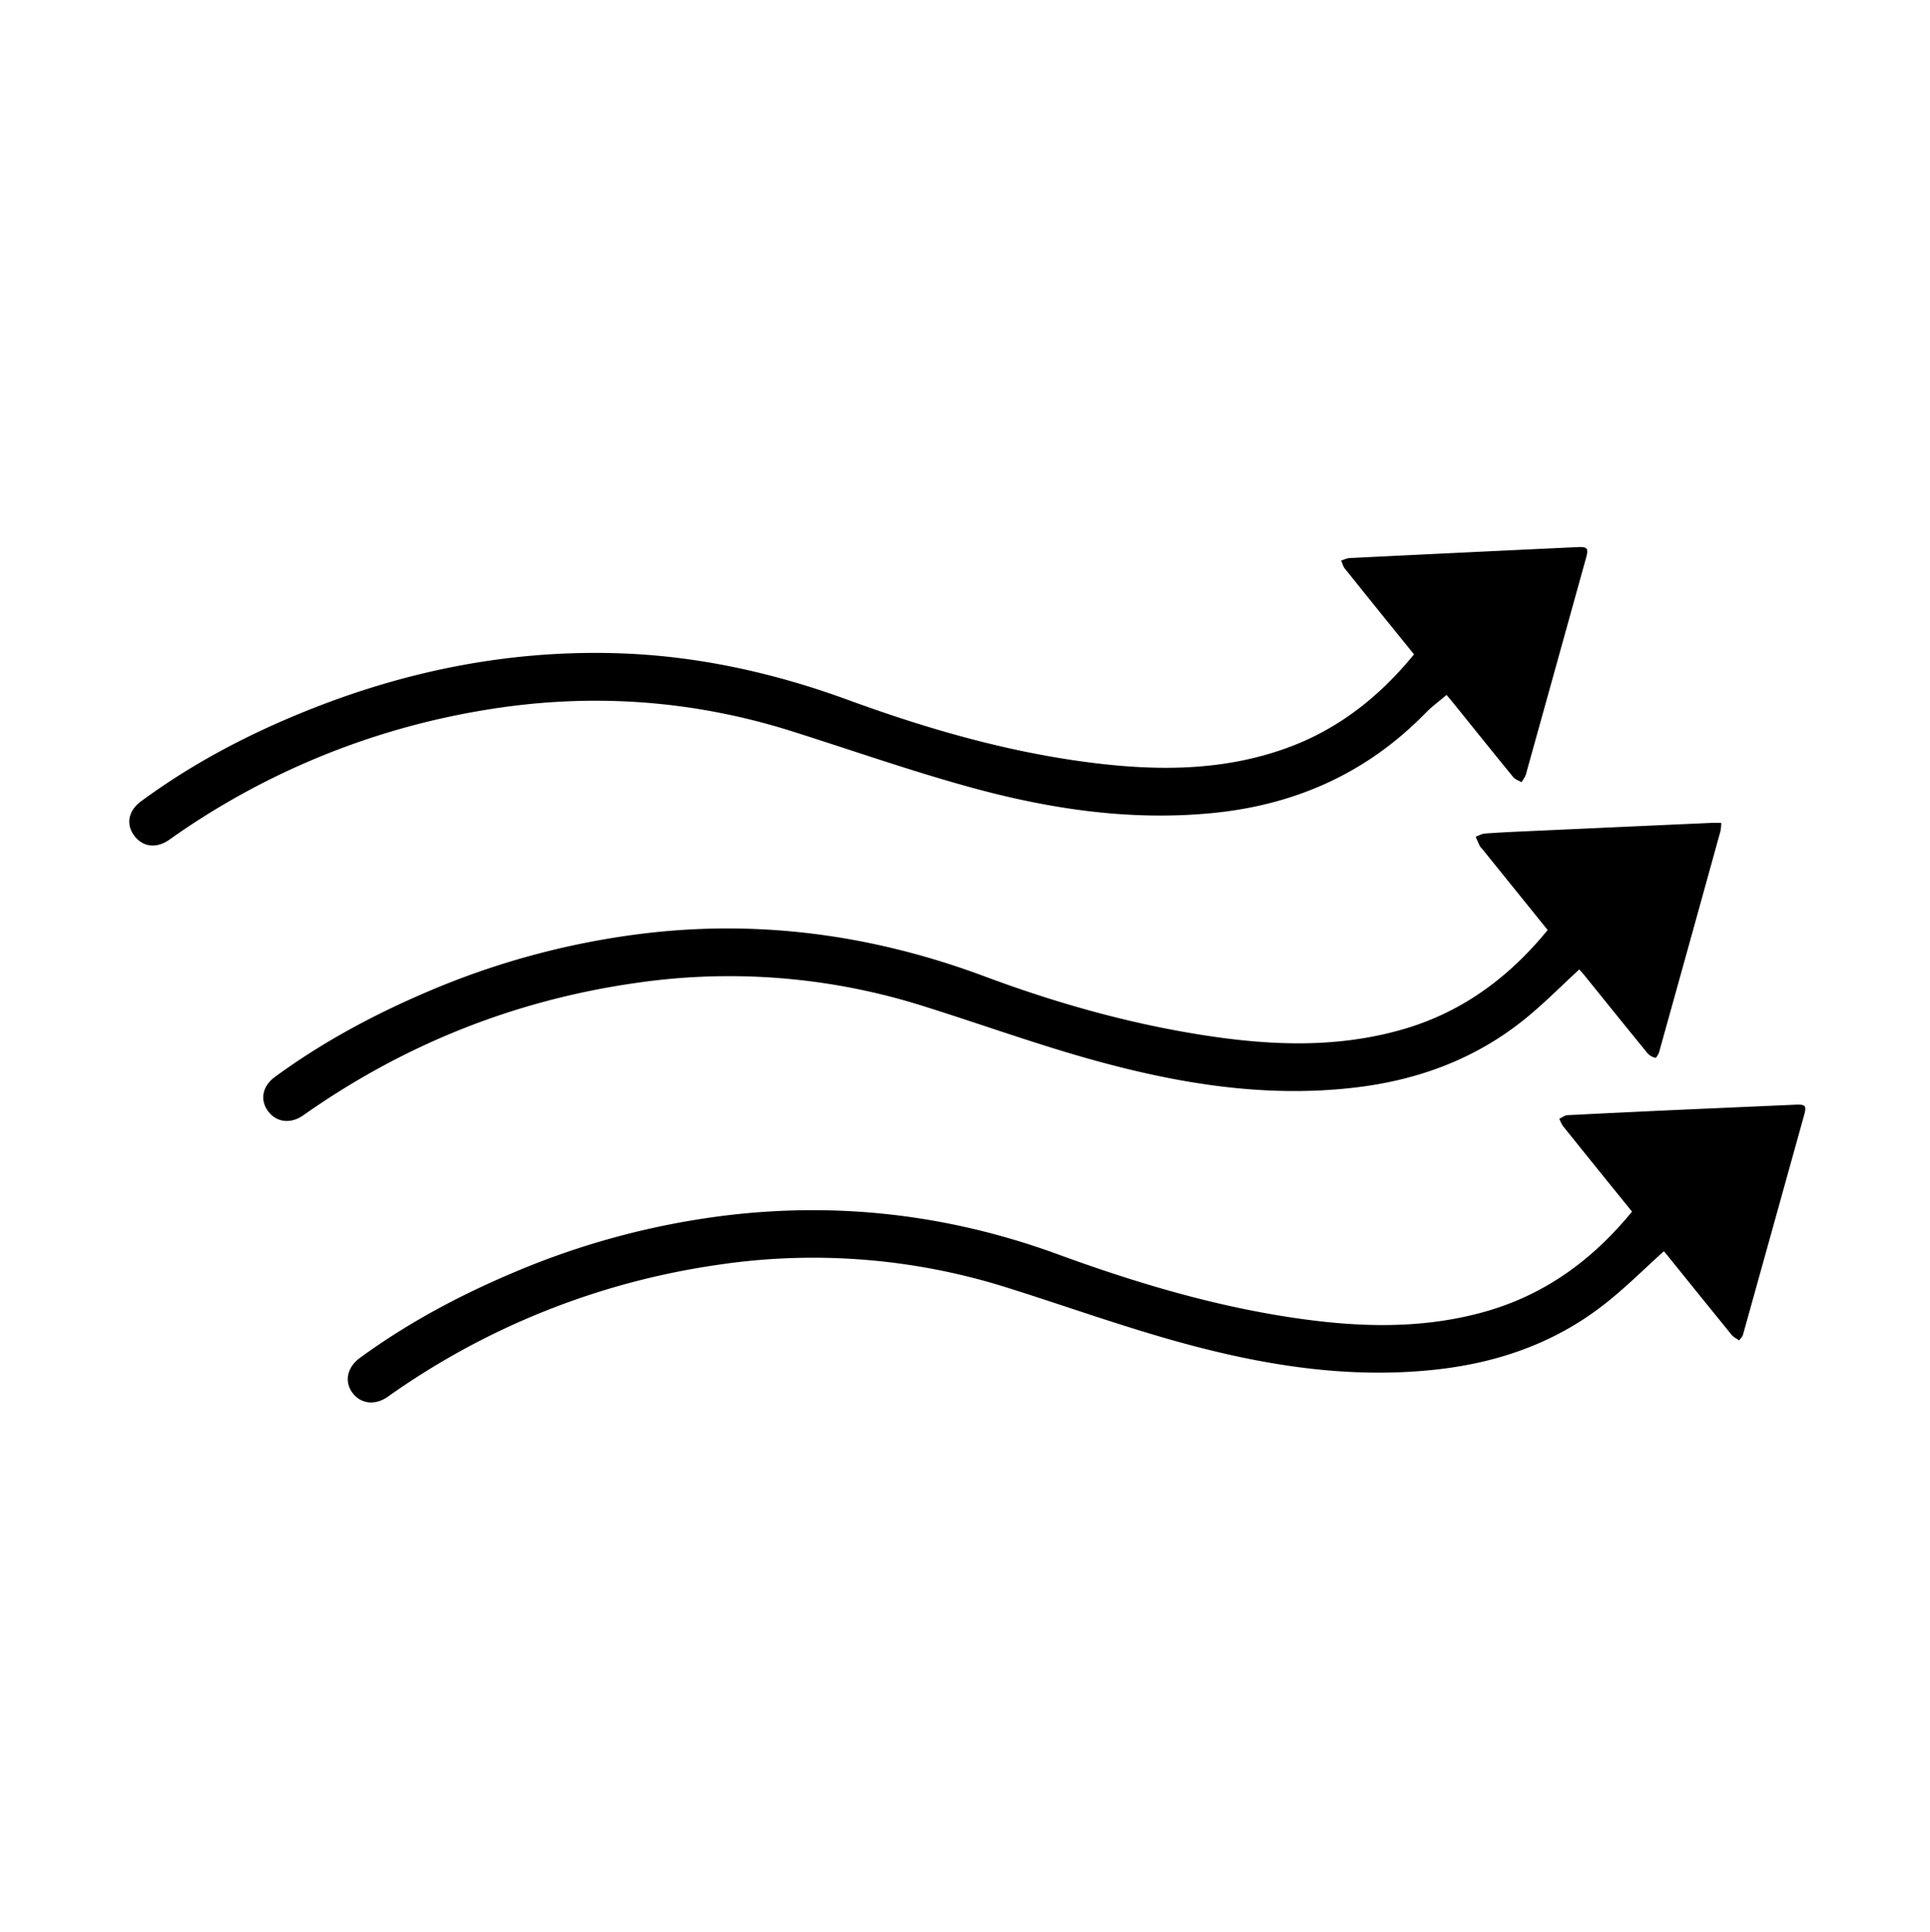
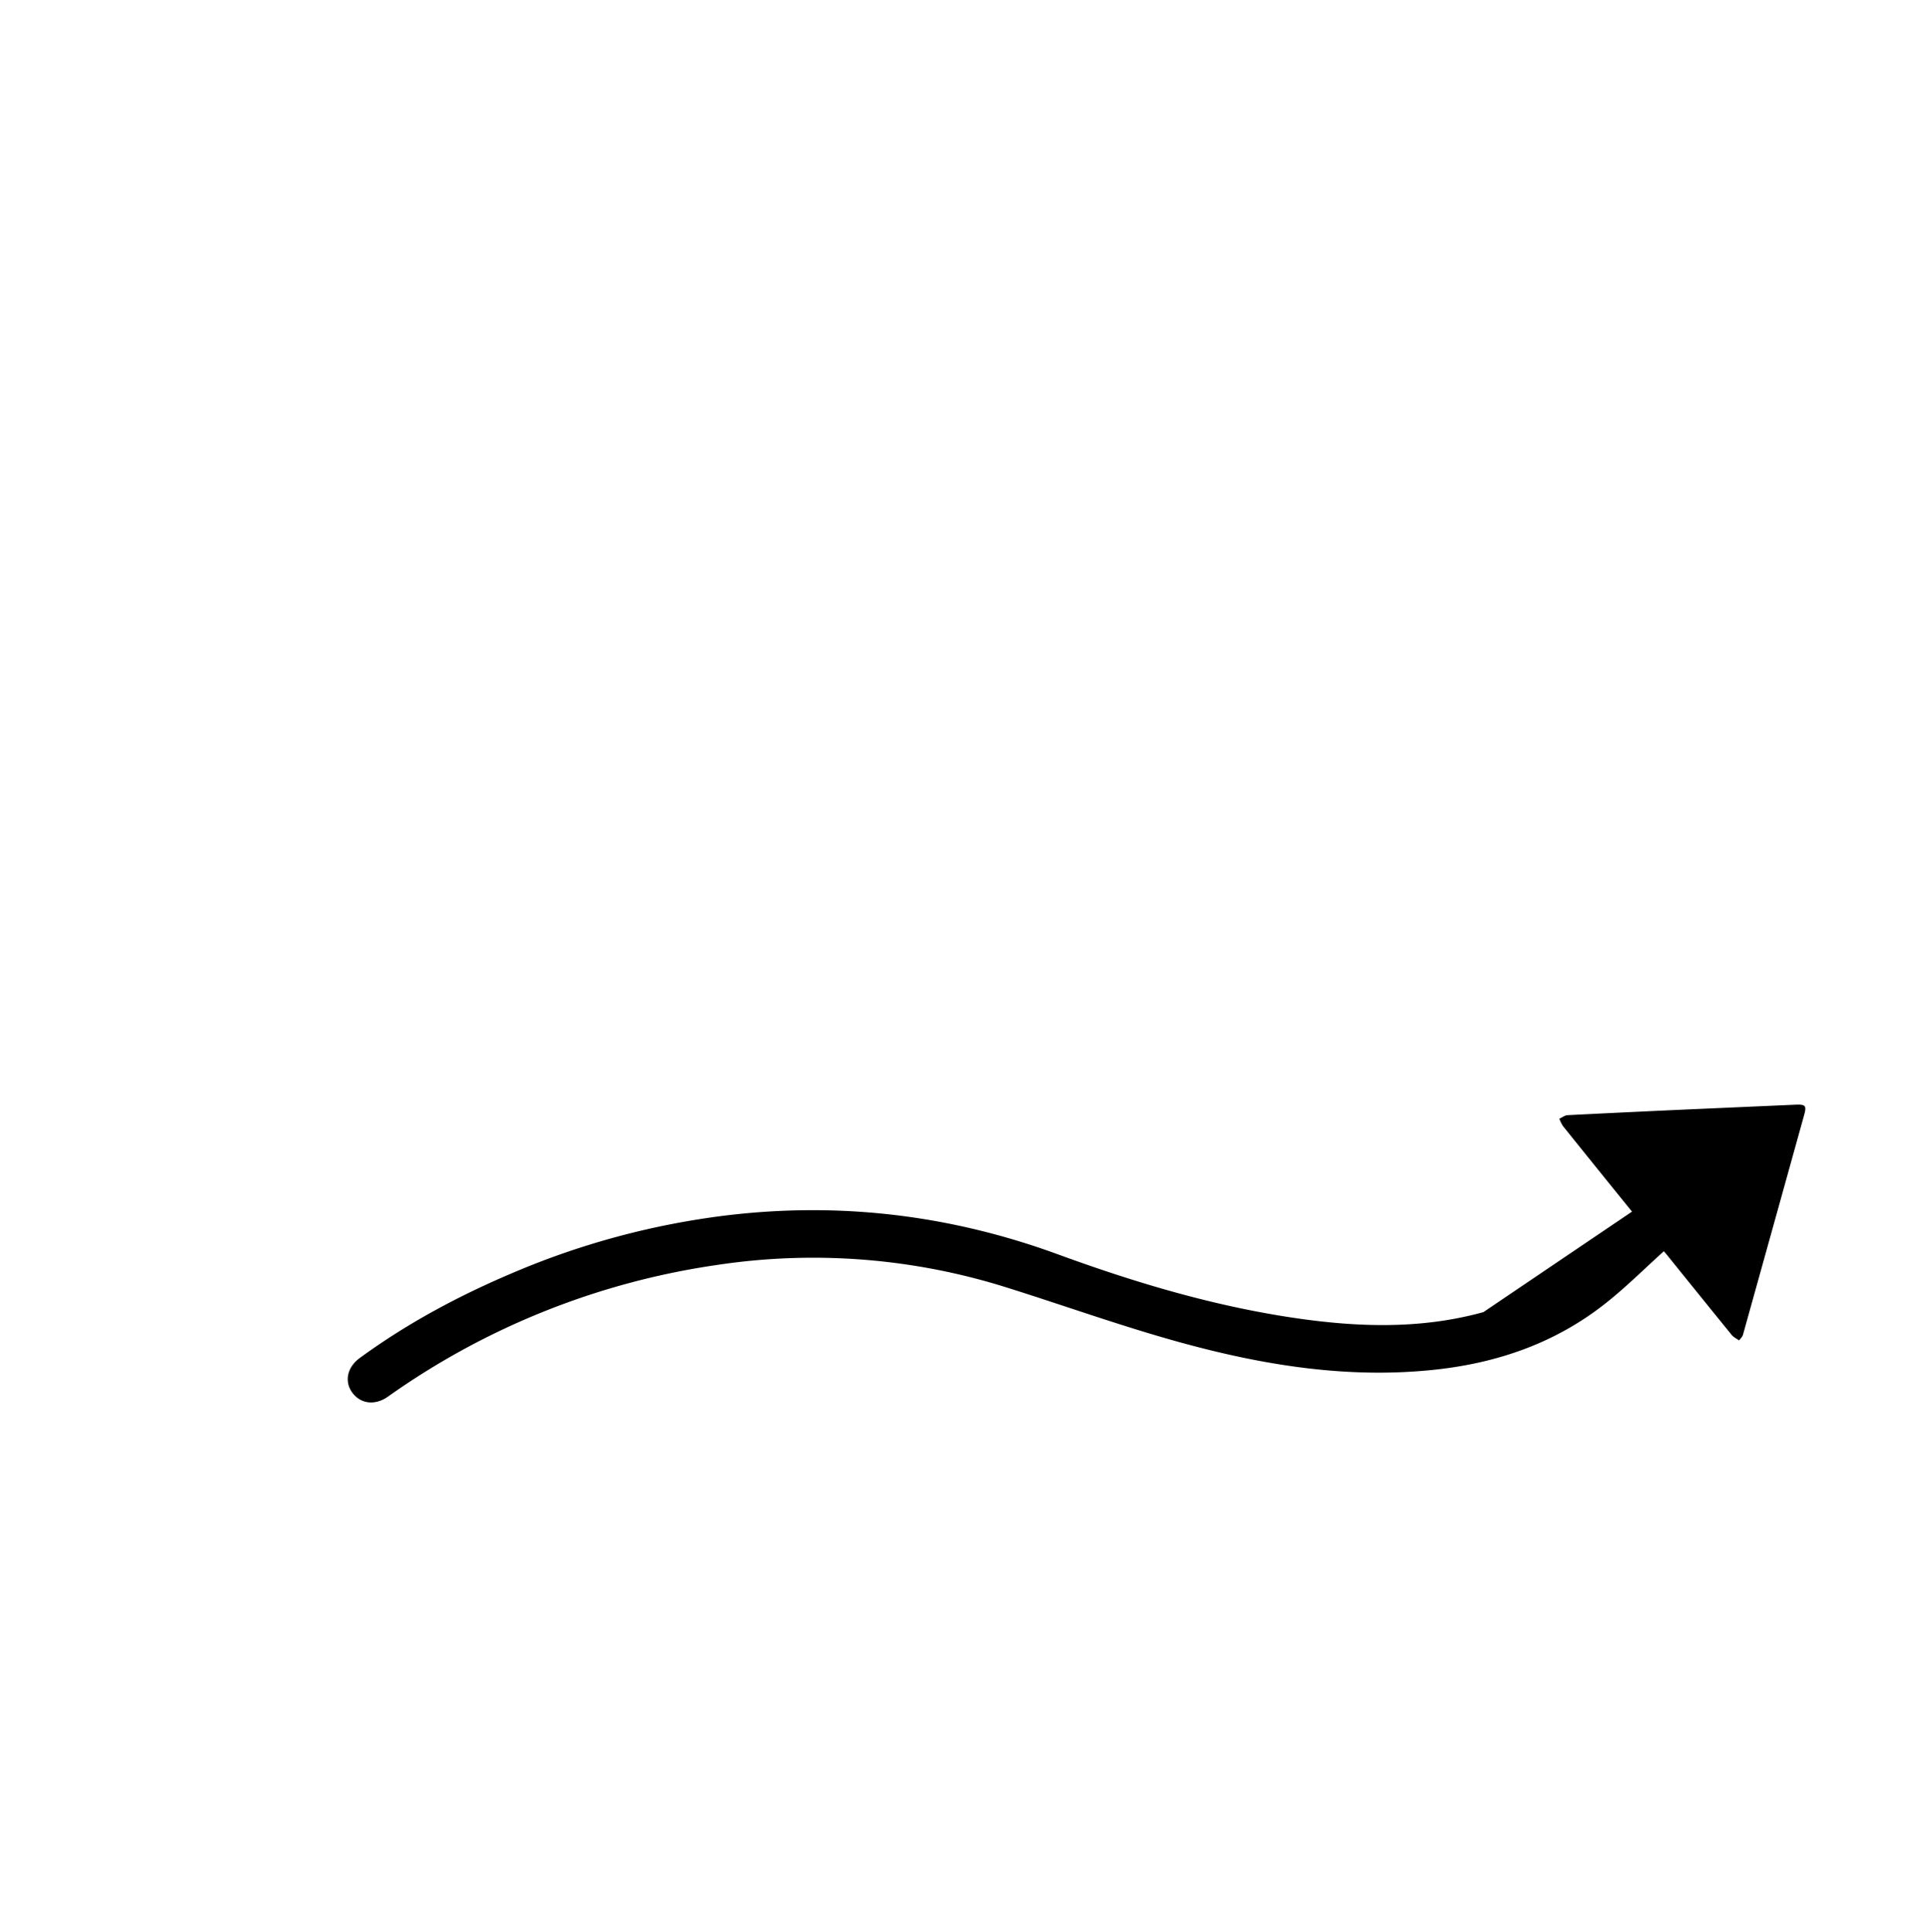
<svg xmlns="http://www.w3.org/2000/svg" id="图层_1" data-name="图层 1" viewBox="0 0 999 1000">
  <defs>
    <style>.cls-1{fill:none;}</style>
  </defs>
  <rect class="cls-1" width="29" height="29" />
  <rect class="cls-1" x="970" y="971" width="29" height="29" />
-   <path d="M731.91,337.78c-12.14-15-24-29.64-35.75-44.33-1-1.19-1.34-2.83-2-4.26,1.49-.44,3-1.21,4.47-1.28q58.89-2.9,117.8-5.66c5.3-.25,5.93.57,4.54,5.59q-15.54,56-31.12,112c-.41,1.47-1.5,2.76-2.27,4.13-1.46-.88-3.3-1.45-4.32-2.69-10.24-12.5-20.34-25.11-30.49-37.68-1.55-1.93-3.16-3.81-4-4.85-3.84,3.28-7.74,6.13-11.08,9.55-30.56,31.28-68,47.72-111.2,51.72C584.08,424,542.65,417.69,502,406.5c-31.09-8.56-61.58-19.29-92.35-29-52.45-16.53-105.82-19.92-160-10.71a390.89,390.89,0,0,0-162,66.92c-6.58,4.66-13.65,3.87-18.11-2s-3.18-13,3.43-17.84c27.13-20,56.75-35.43,88-47.8,50.43-20,102.68-30.36,157.06-28.93,41.67,1.1,81.78,9.88,120.87,24.18,39.61,14.5,80,26.29,122,32,35.46,4.8,70.76,5.38,105.1-7.06C692.56,376.64,713.86,359.82,731.91,337.78Z" transform="translate(0 1)" />
-   <path d="M801.1,480.48l-33.89-42a9.13,9.13,0,0,1-1.26-1.54c-.76-1.56-1.41-3.18-2.11-4.77,1.6-.57,3.16-1.53,4.79-1.65,7-.52,14-.85,21-1.16Q837.77,427.16,886,425c1.46-.07,2.92,0,4.94,0a25.55,25.55,0,0,1-.37,4.17q-15.81,57.23-31.75,114.41c-.33,1.17-1.56,3.16-1.93,3.06a7.76,7.76,0,0,1-4-2.27c-10.87-13.27-21.62-26.65-32.41-40-1-1.27-2.12-2.47-3-3.5-9.53,8.74-18.39,17.77-28.17,25.67-25.56,20.67-55.25,31.62-87.69,35.46-46.82,5.55-92.39-2.08-137.18-14.62-29.46-8.25-58.28-18.72-87.51-27.83a333.28,333.28,0,0,0-147.16-11.76C266.6,516.71,209,539.72,156.94,576.43c-6.43,4.53-13.84,3.69-18.15-2.12s-3.11-12.94,3.58-17.83c24.43-17.89,50.93-32.11,78.76-44a409.52,409.52,0,0,1,113.92-30.42c60-6.93,118.11,1.33,174.66,22.44,35.61,13.28,72.11,23.71,109.68,29.85,35.44,5.78,70.88,7.72,106-2.25C756.26,523.38,780.83,505.31,801.1,480.48Z" transform="translate(0 1)" />
-   <path d="M844.76,626.26c-12.16-15-24-29.67-35.77-44.34a18.63,18.63,0,0,1-1.83-3.75c1.41-.63,2.8-1.77,4.24-1.84q36.2-1.83,72.39-3.42,22.71-1,45.44-2c5.47-.22,6,.47,4.54,5.65Q918,633.3,902.2,690c-.31,1.09-1.33,2-2,2.94-1.29-.93-2.85-1.64-3.83-2.83q-16.25-20-32.35-40c-1-1.28-2.11-2.55-2.77-3.35C851,656,841.38,665.65,830.73,674c-25.53,20.12-55.13,30.46-87.22,34-45.81,5.07-90.42-2.3-134.27-14.51-29.46-8.2-58.32-18.57-87.52-27.75a333.18,333.18,0,0,0-150.08-11.94,390.73,390.73,0,0,0-170.86,68.26c-6.45,4.54-13.82,3.88-18.22-1.83s-3.06-13.28,3.69-18.21c25-18.28,52.14-32.71,80.63-44.67A407.22,407.22,0,0,1,376,628.22c58.75-7.08,115.92-.23,171.51,20.12,37.89,13.87,76.42,25.54,116.33,32,34.77,5.6,69.55,7.47,104-2.06C799.2,669.61,824.12,651.51,844.76,626.26Z" transform="translate(0 1)" />
+   <path d="M844.76,626.26c-12.16-15-24-29.67-35.77-44.34a18.63,18.63,0,0,1-1.83-3.75c1.41-.63,2.8-1.77,4.24-1.84q36.2-1.83,72.39-3.42,22.71-1,45.44-2c5.47-.22,6,.47,4.54,5.65Q918,633.3,902.2,690c-.31,1.09-1.33,2-2,2.94-1.29-.93-2.85-1.64-3.83-2.83q-16.25-20-32.35-40c-1-1.28-2.11-2.55-2.77-3.35C851,656,841.38,665.65,830.73,674c-25.53,20.12-55.13,30.46-87.22,34-45.81,5.07-90.42-2.3-134.27-14.51-29.46-8.2-58.32-18.57-87.52-27.75a333.18,333.18,0,0,0-150.08-11.94,390.73,390.73,0,0,0-170.86,68.26c-6.45,4.54-13.82,3.88-18.22-1.83s-3.06-13.28,3.69-18.21c25-18.28,52.14-32.71,80.63-44.67A407.22,407.22,0,0,1,376,628.22c58.75-7.08,115.92-.23,171.51,20.12,37.89,13.87,76.42,25.54,116.33,32,34.77,5.6,69.55,7.47,104-2.06Z" transform="translate(0 1)" />
</svg>